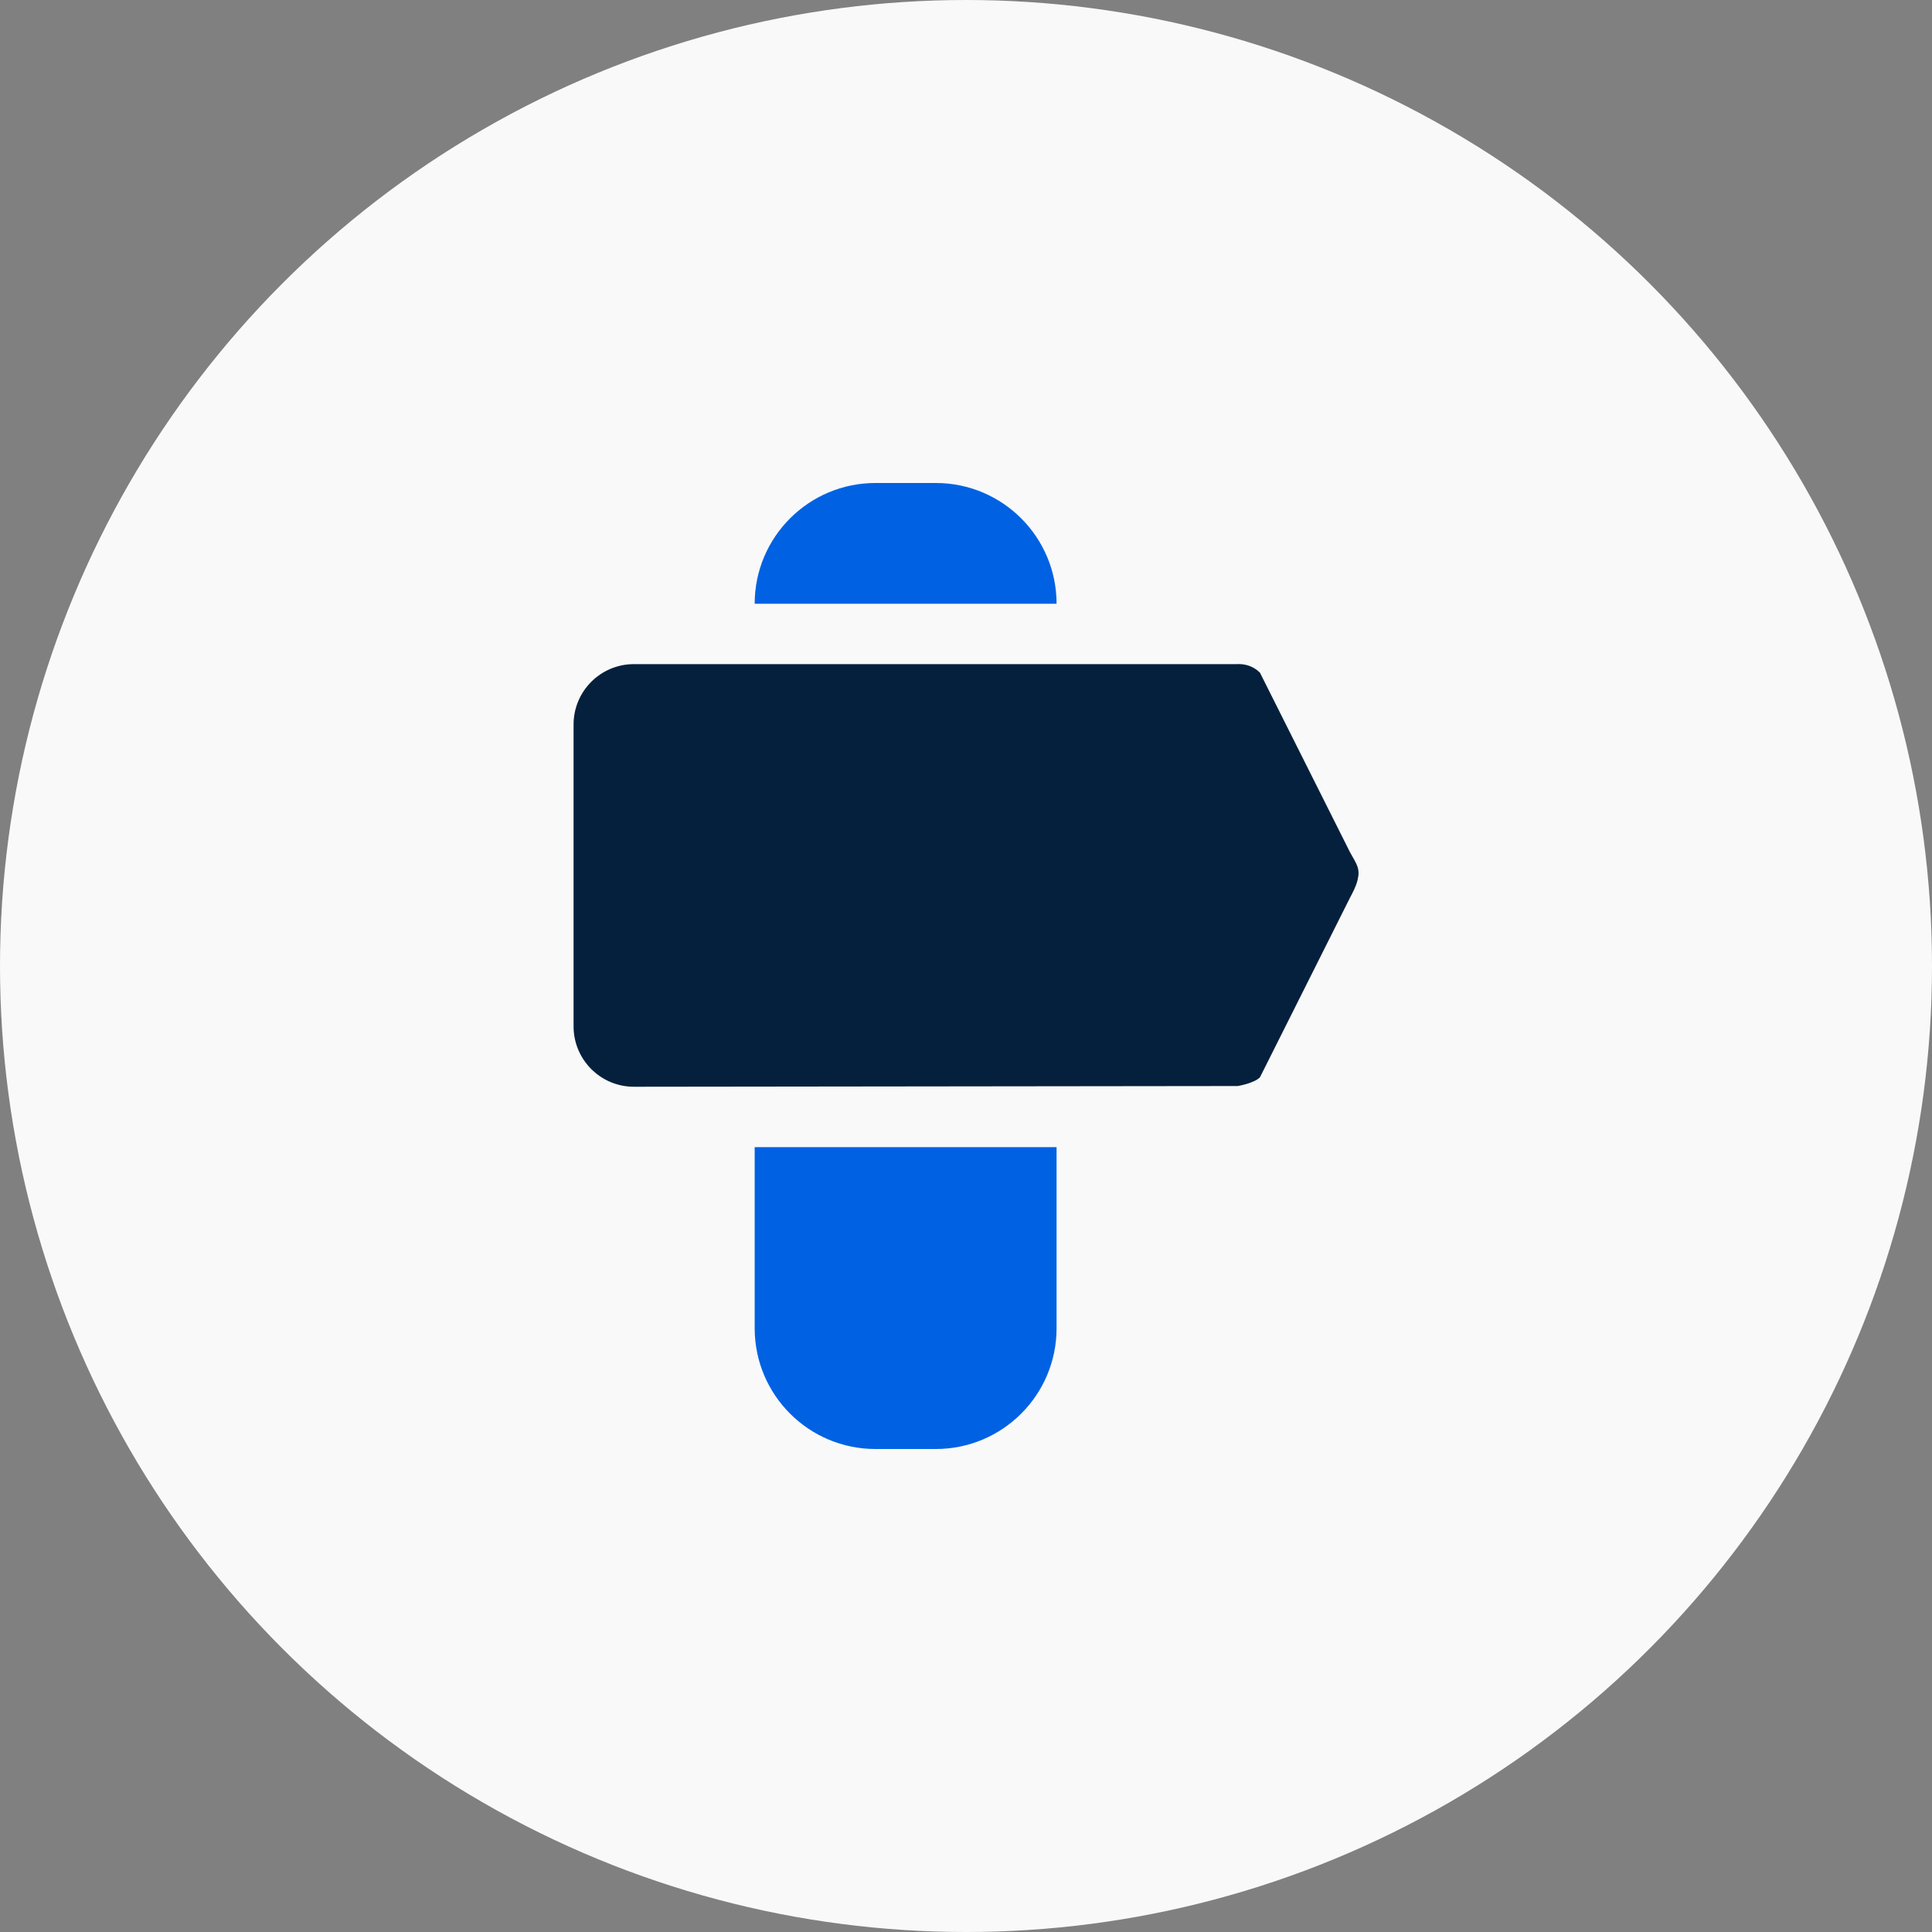
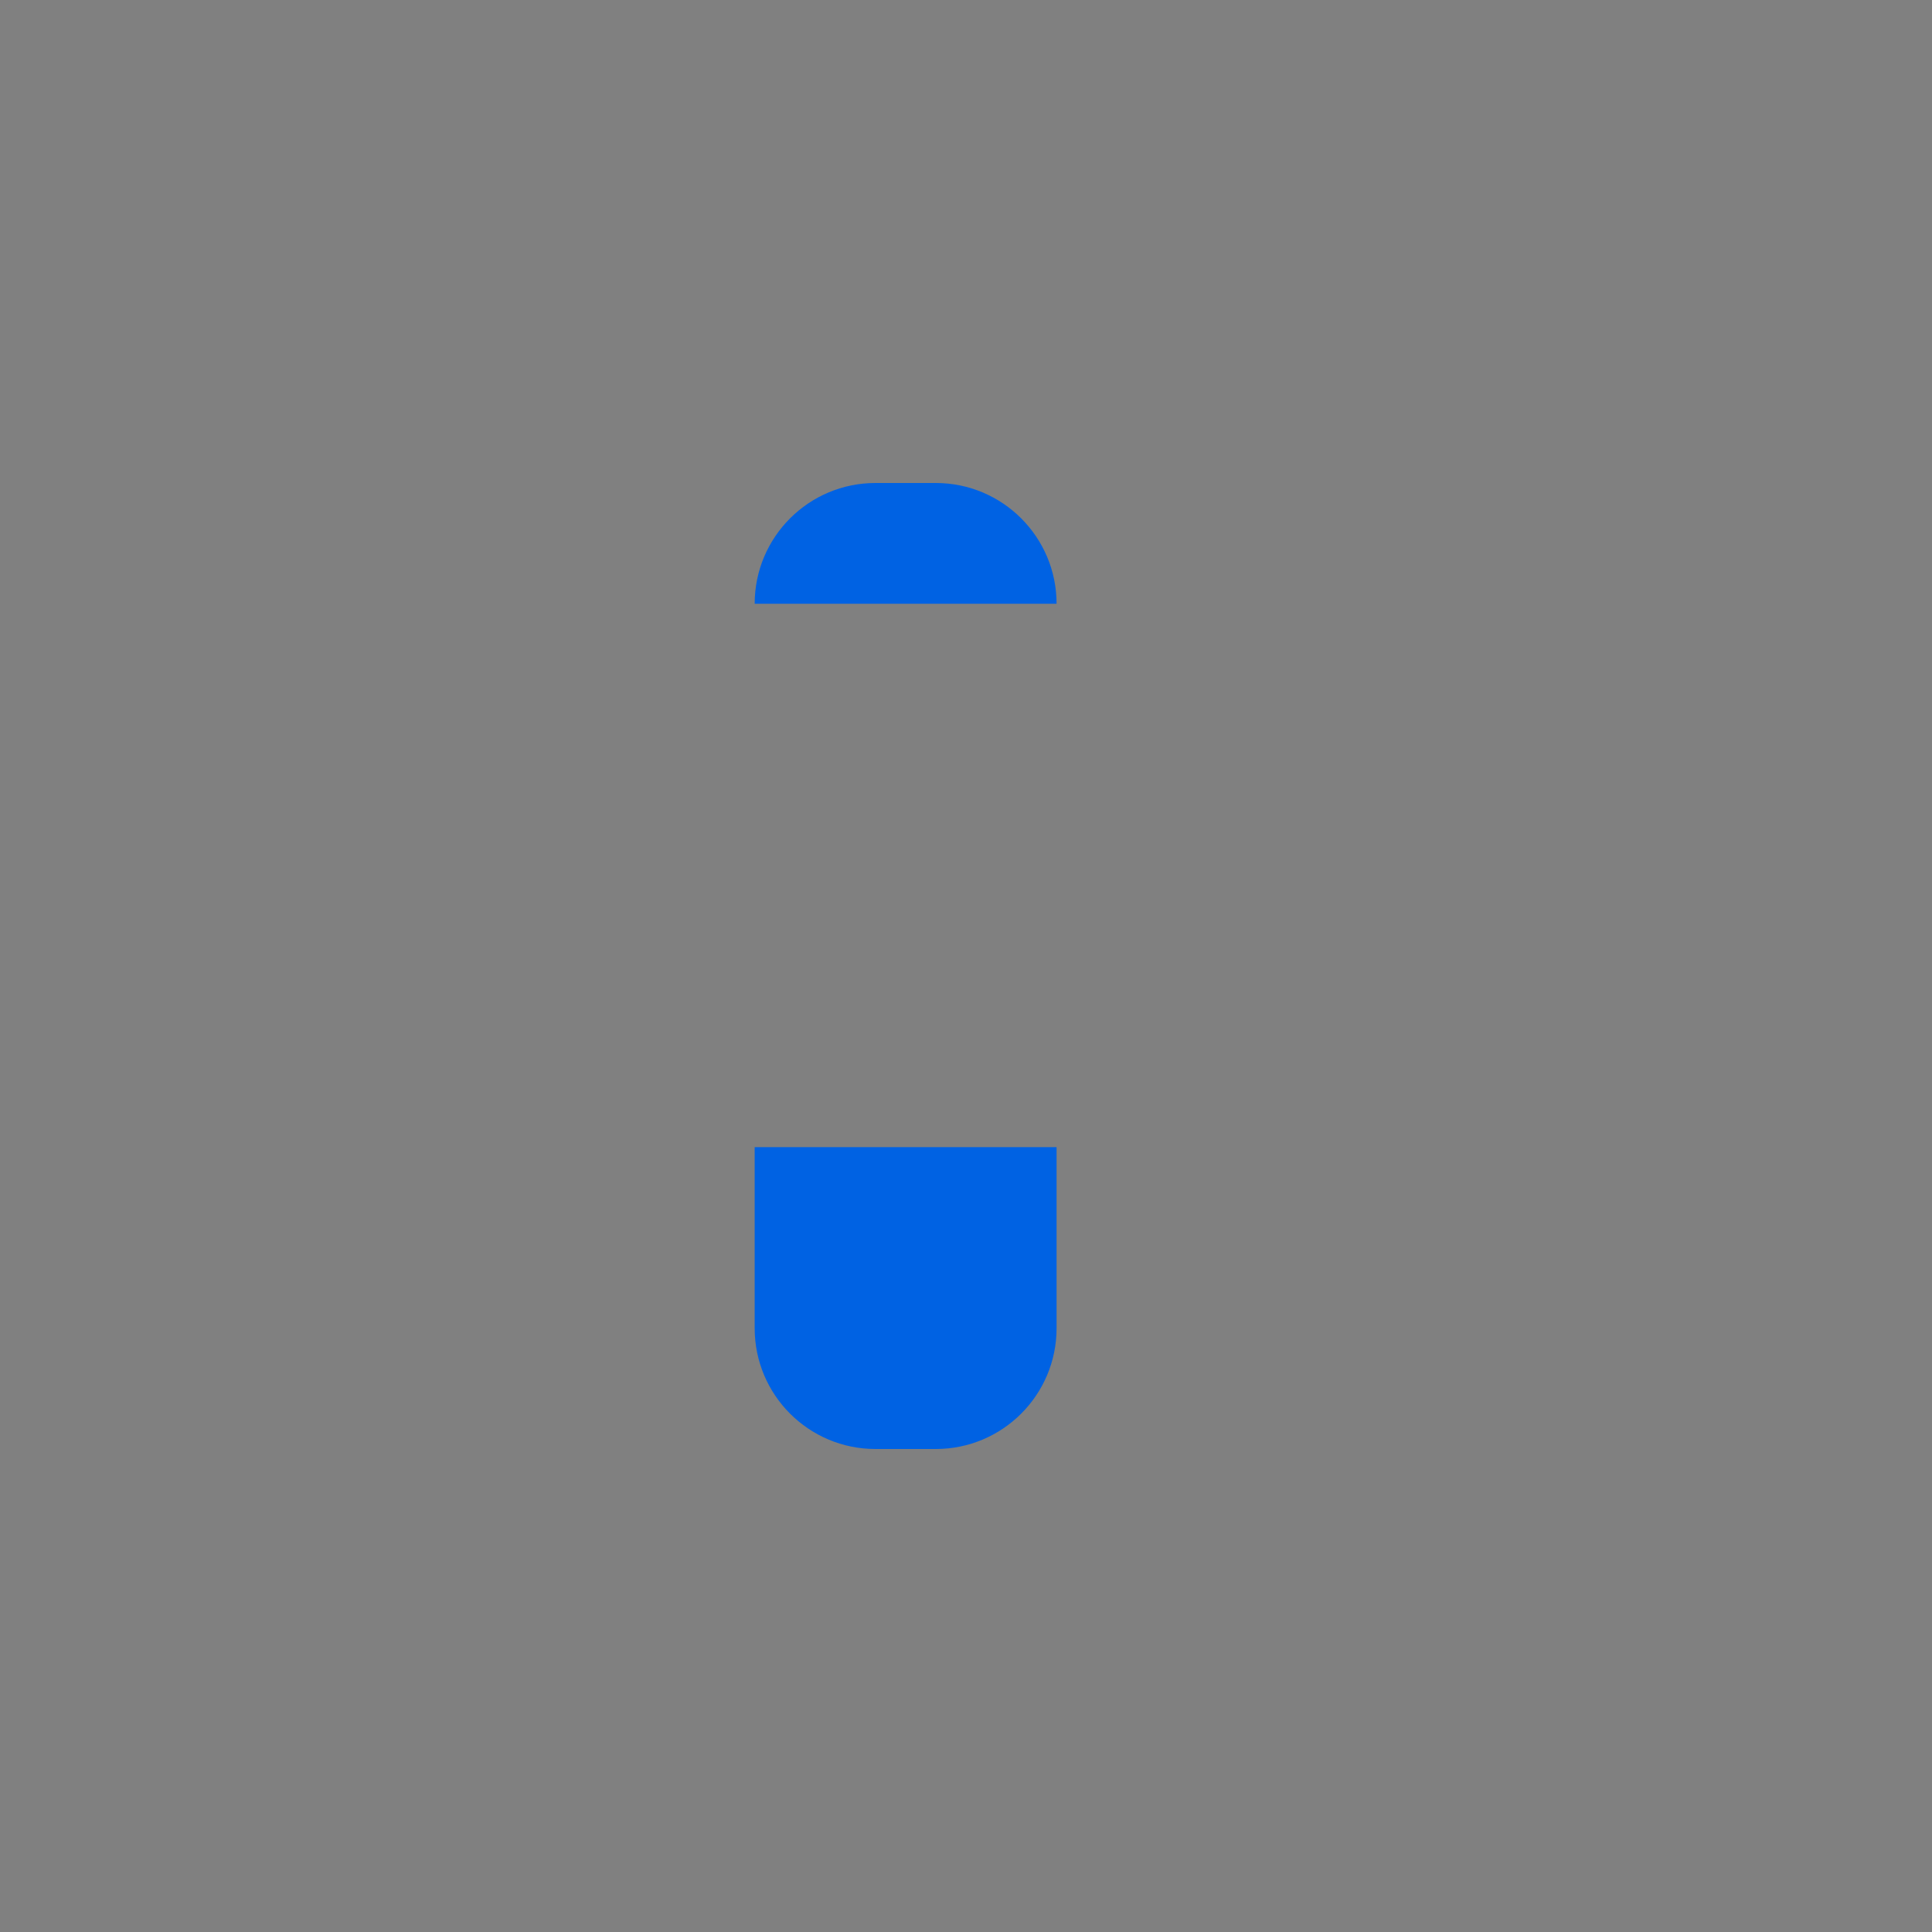
<svg xmlns="http://www.w3.org/2000/svg" width="100" height="100" viewBox="0 0 100 100" fill="none">
  <rect x="0" y="0" width="100" height="100" fill="#808080" stroke="none" />
-   <circle cx="50" cy="50" r="50" fill="#F9F9F9" />
  <path fill-rule="evenodd" clip-rule="evenodd" d="M39.062 68.75C39.062 72.202 41.861 75 45.312 75H48.438C51.889 75 54.688 72.202 54.688 68.75V59.375H39.062V68.75ZM48.438 25H45.312C41.861 25 39.062 27.798 39.062 31.25H54.688C54.688 27.798 51.889 25 48.438 25Z" fill="#0062E3" />
-   <path fill-rule="evenodd" clip-rule="evenodd" d="M69.87 44.1L65.214 34.816C64.881 34.483 64.439 34.347 64.003 34.375H32.812C31.087 34.375 29.688 35.775 29.688 37.5V53.125C29.688 54.85 31.087 56.25 32.812 56.25L64.062 56.213C64.062 56.213 64.897 56.078 65.214 55.763L69.87 46.477C70.222 45.82 70.269 45.606 70.316 45.288C70.338 44.861 70.198 44.694 69.87 44.1Z" fill="#05203C" />
</svg>